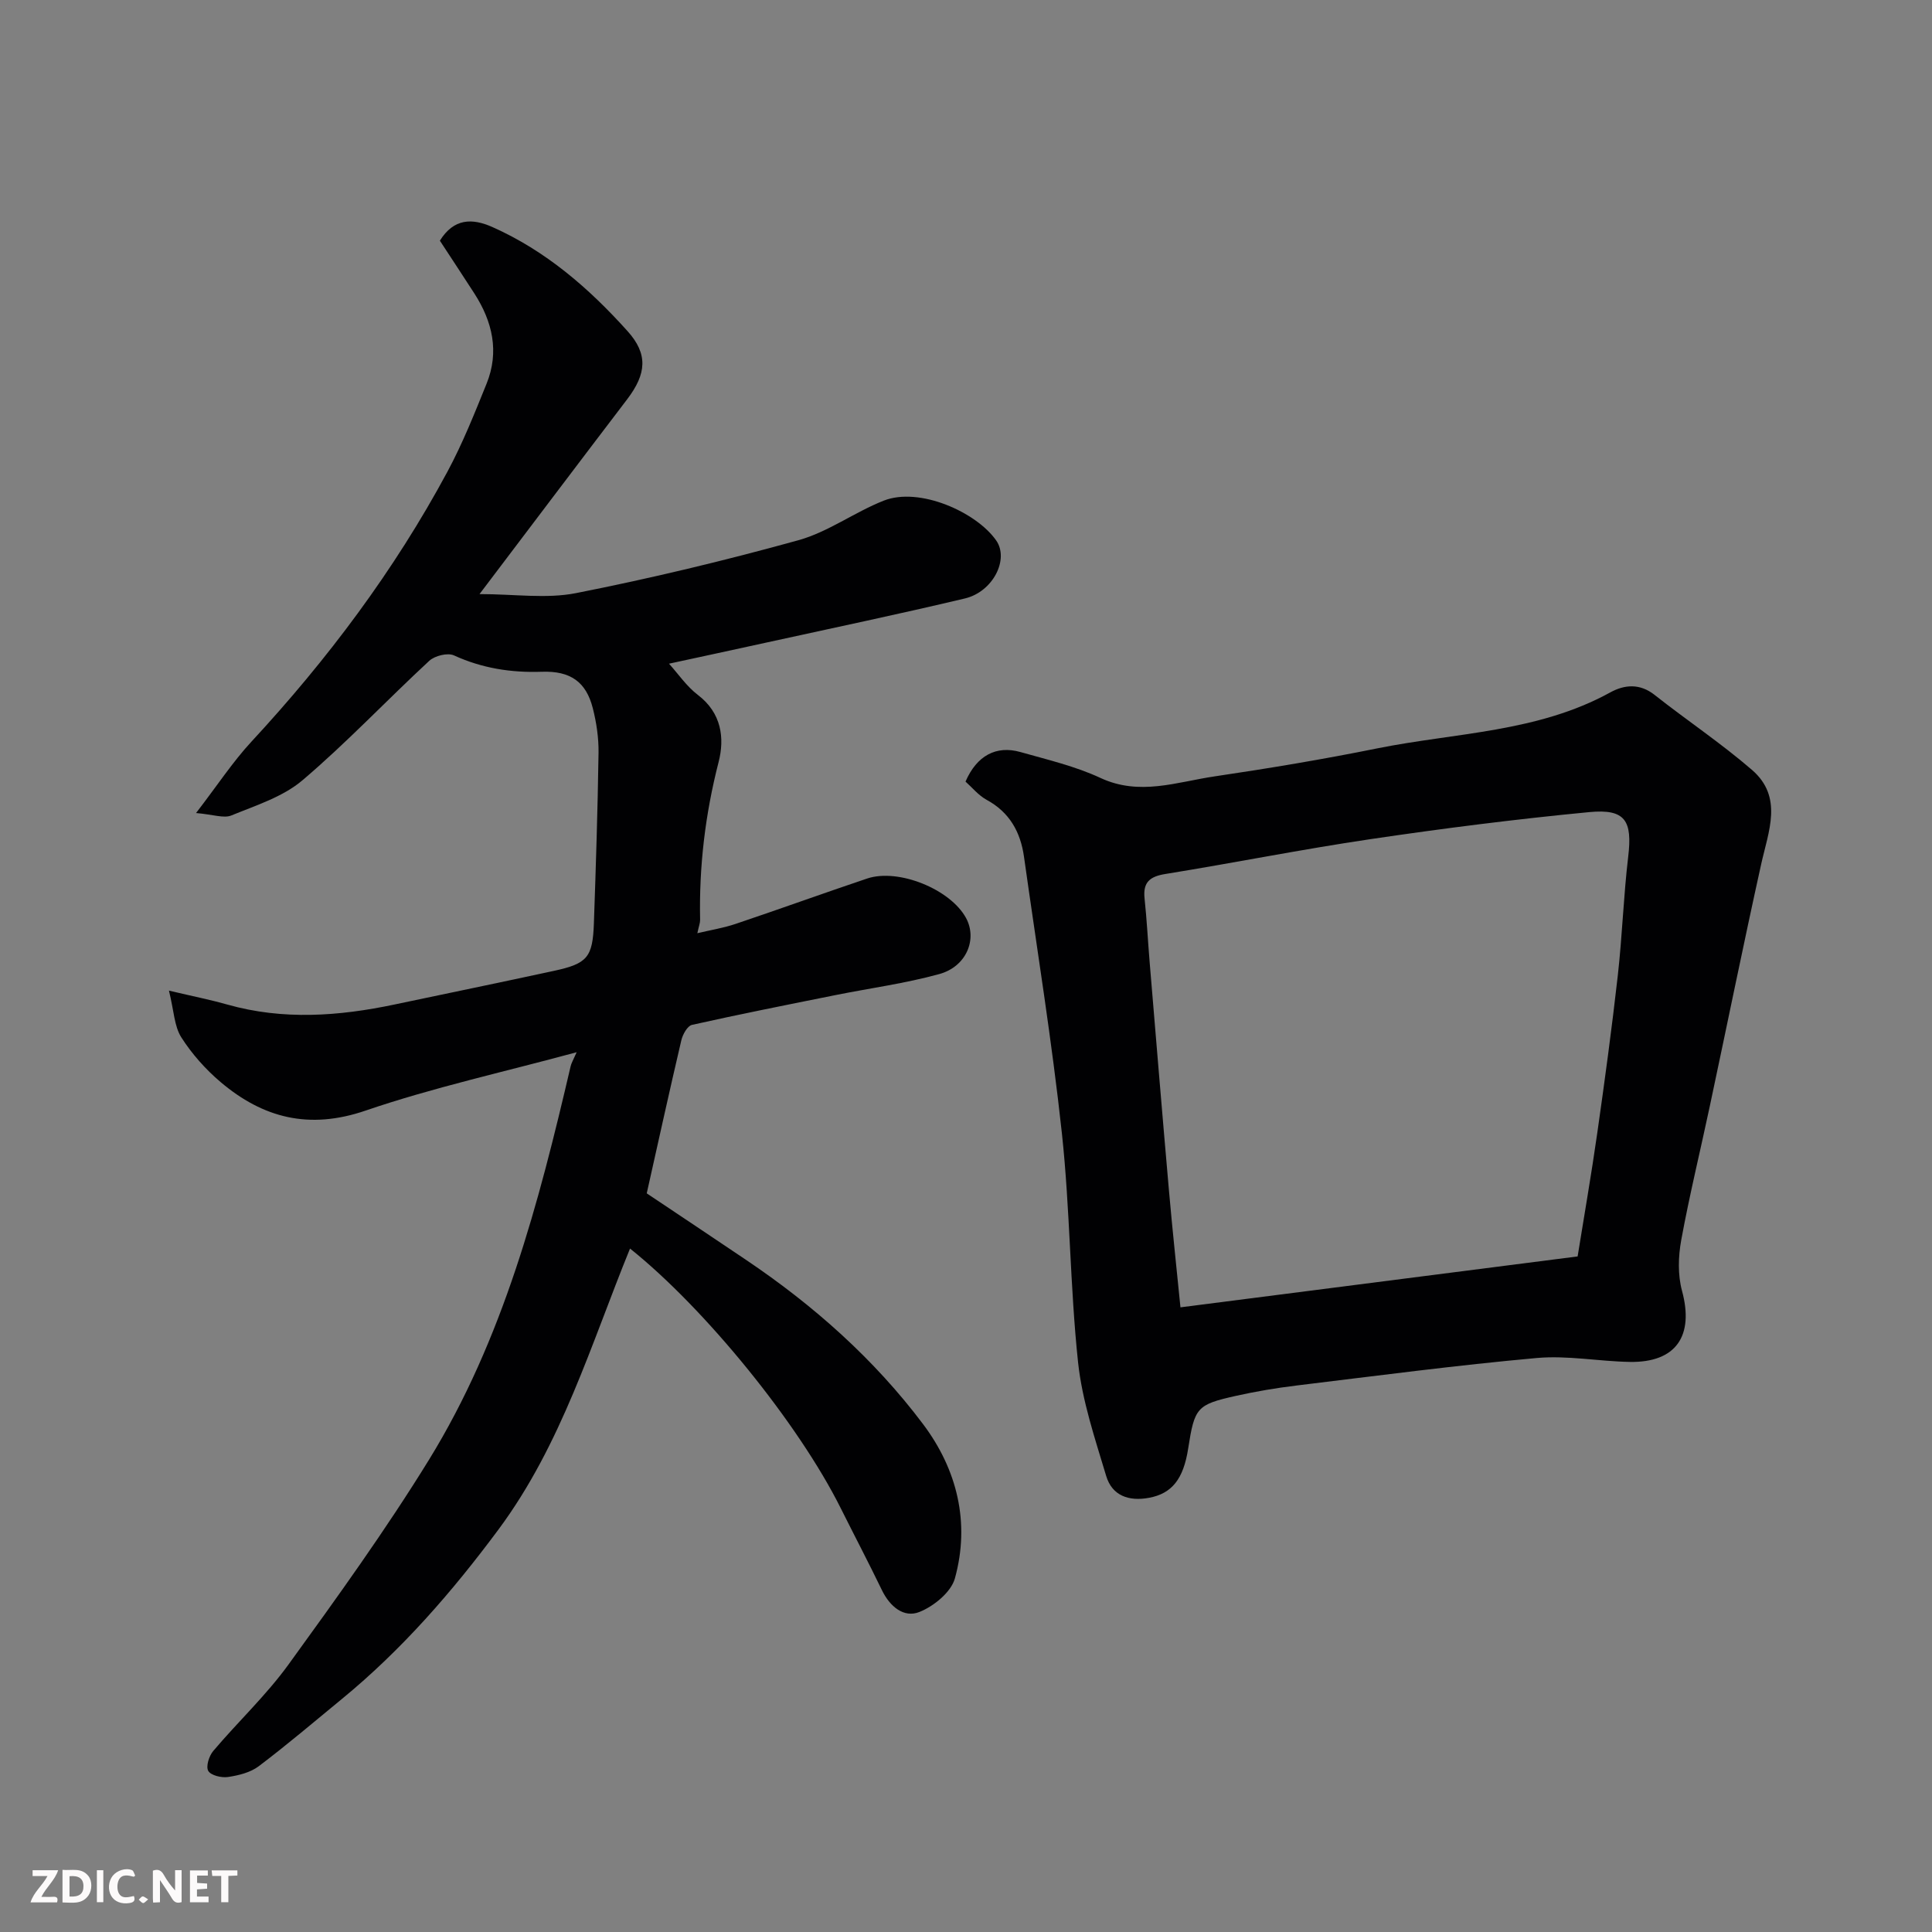
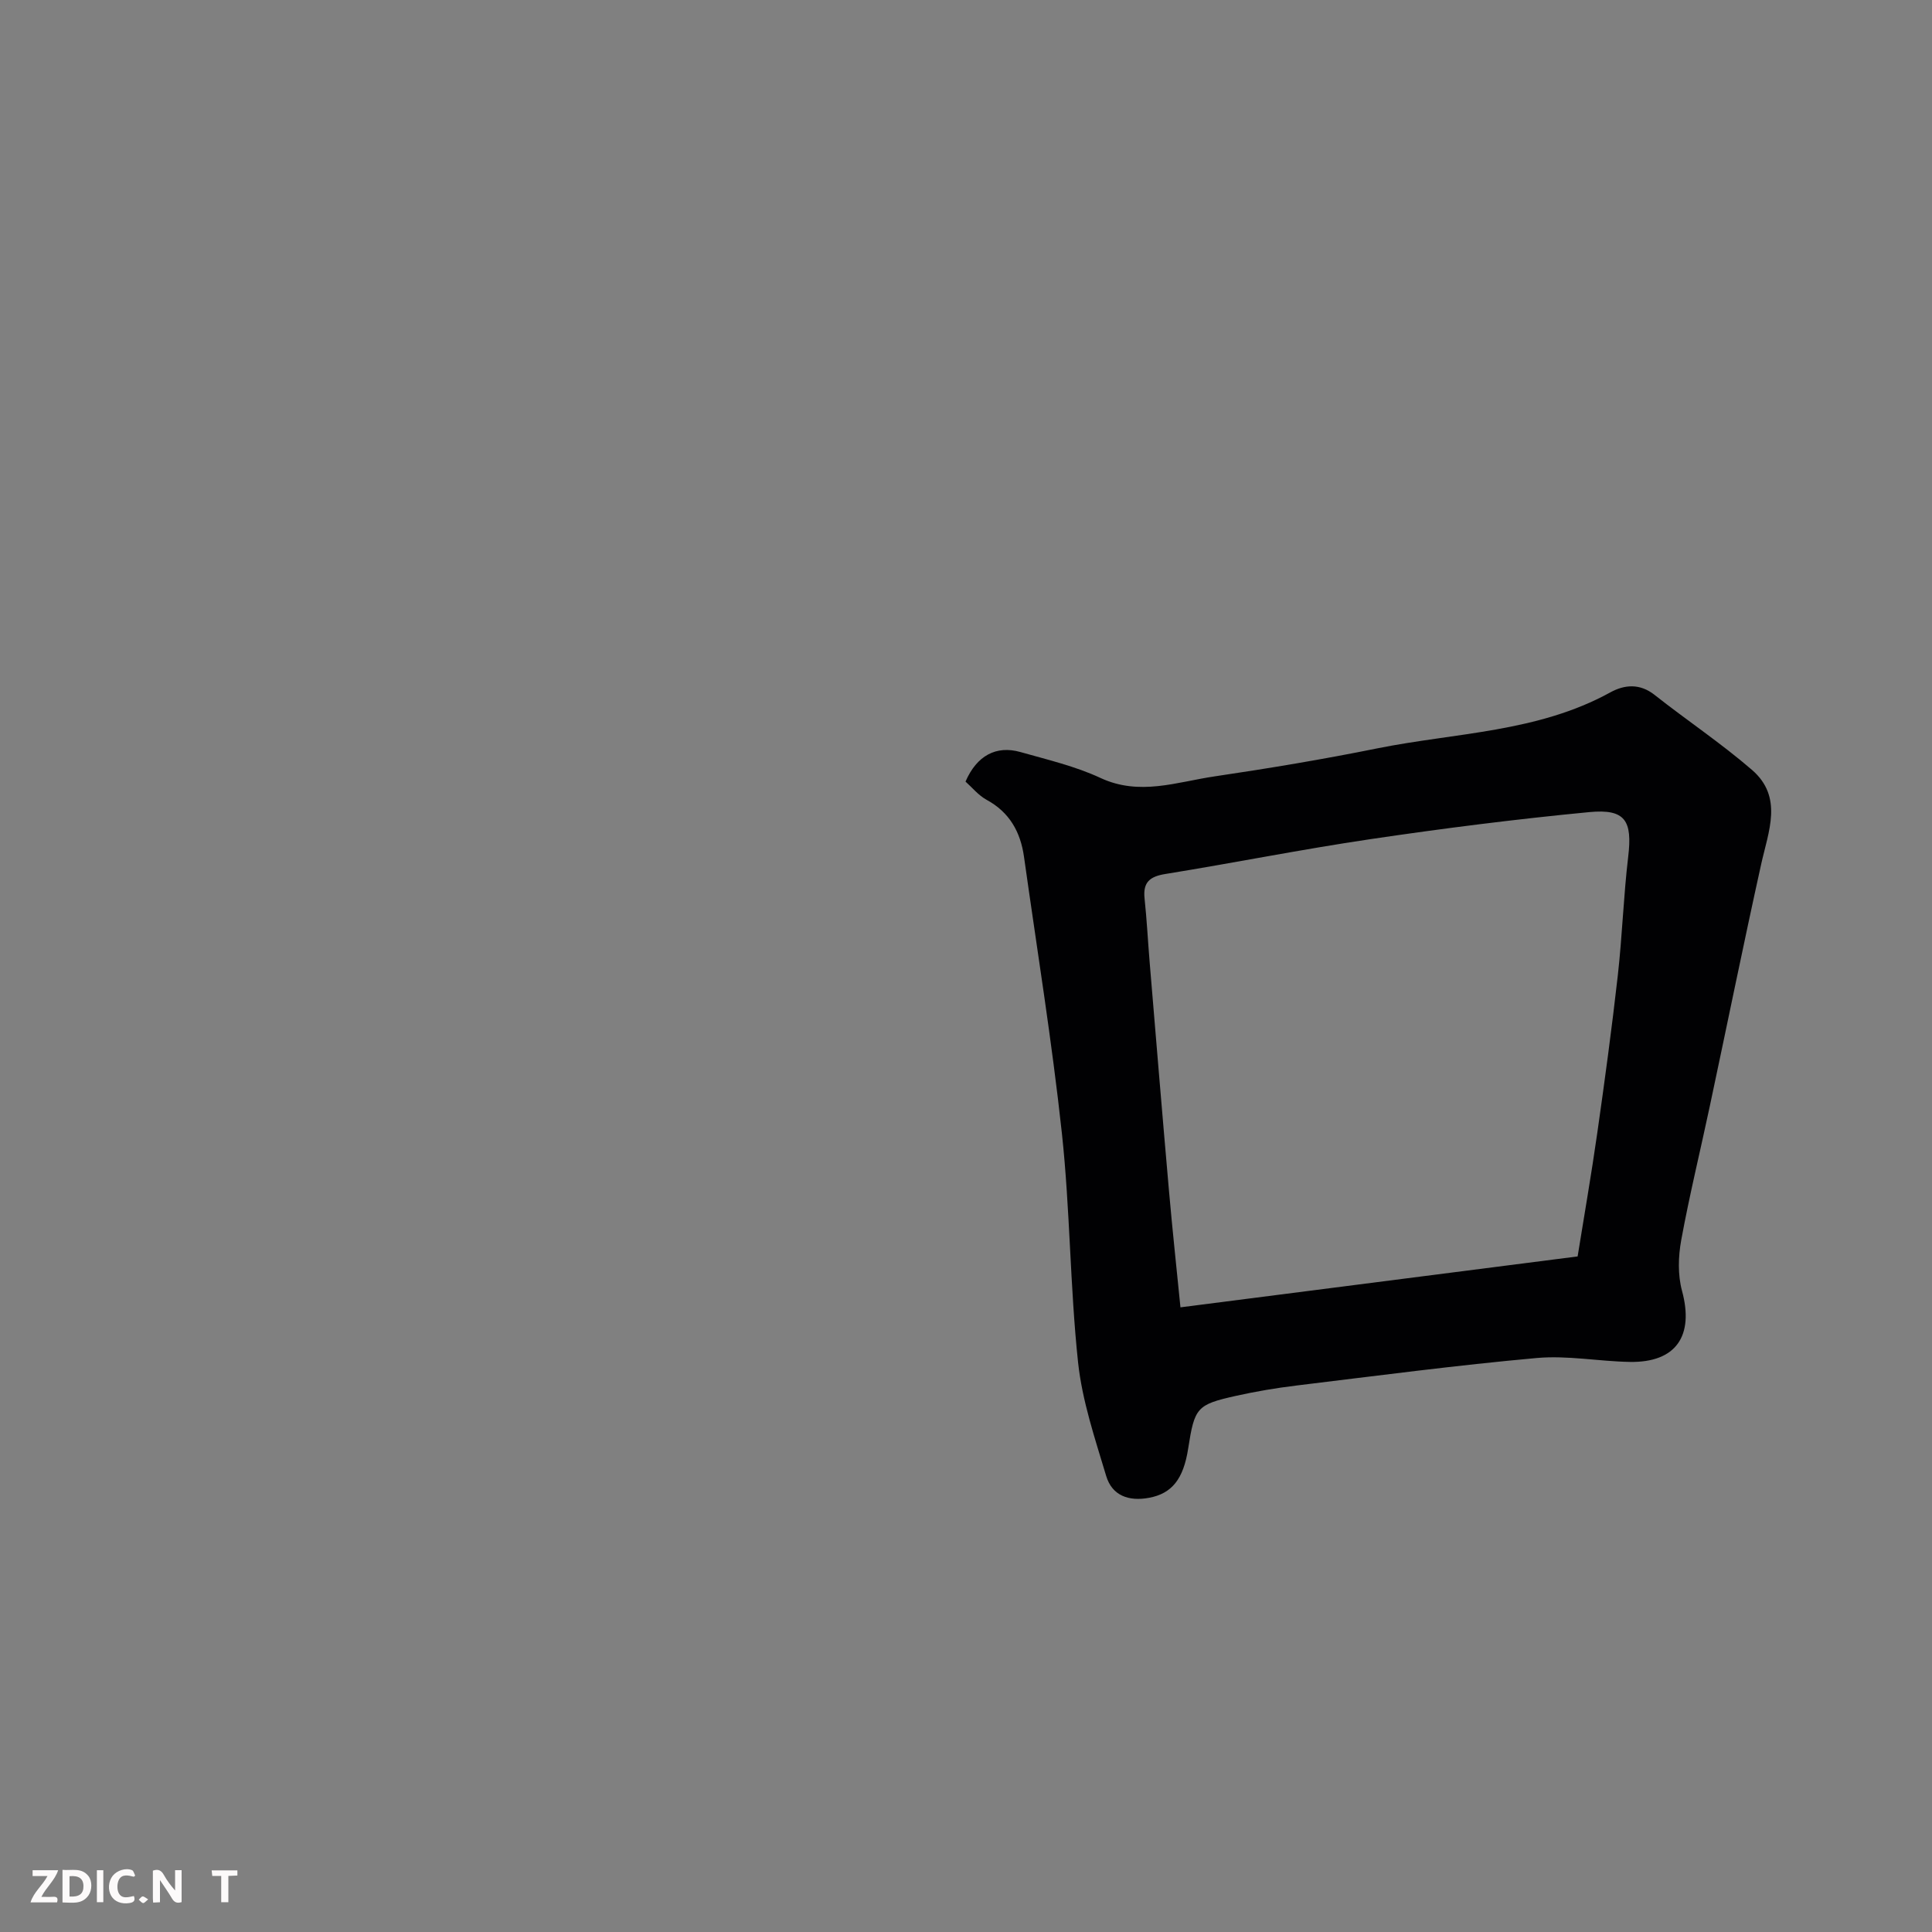
<svg xmlns="http://www.w3.org/2000/svg" enable-background="new 0 0 400 400" viewBox="0 0 400 400">
  <rect x="0" y="0" width="400" height="400" fill="#808080" stroke="none" />
-   <path d="m119.39 217.85c-15.29 4.15-29.77 7.32-43.71 12.09-11.65 3.99-21.2 1.55-30.02-5.92-3.11-2.64-5.95-5.83-8.13-9.26-1.45-2.28-1.51-5.44-2.55-9.66 5.19 1.22 8.67 1.91 12.08 2.88 11.56 3.27 23.09 2.42 34.63-.01 11-2.31 22-4.59 32.98-6.96 6.93-1.5 8.04-2.78 8.29-9.87.41-11.76.79-23.53.96-35.3.04-3.08-.43-6.24-1.19-9.23-1.38-5.39-4.57-7.74-10.55-7.53-6.37.22-12.36-.72-18.2-3.39-1.3-.59-3.97.07-5.11 1.13-8.82 8.16-17.09 16.95-26.24 24.72-4.06 3.45-9.65 5.21-14.73 7.29-1.55.64-3.71-.19-7.31-.5 4.4-5.71 7.57-10.57 11.45-14.76 15.77-17.03 29.59-35.45 40.59-55.9 3.14-5.84 5.62-12.07 8.11-18.23 2.67-6.61 1.23-12.84-2.52-18.67-2.39-3.7-4.81-7.37-7.15-10.94 2.9-4.65 6.69-4.69 10.88-2.82 11.06 4.92 19.99 12.66 27.97 21.54 4.26 4.73 3.97 8.81-.08 14.13-9.99 13.1-19.91 26.26-30.56 40.32 7.26 0 13.83 1.01 19.97-.2 15.47-3.05 30.84-6.74 46.04-10.95 6.17-1.71 11.63-5.81 17.66-8.19 7.39-2.92 19.18 2.36 23.29 8.22 2.74 3.9-.64 10.63-6.45 12.02-13.62 3.24-27.32 6.11-41 9.11-6.83 1.5-13.66 2.97-20.28 4.4 1.91 2.11 3.65 4.7 5.99 6.48 4.87 3.71 5.56 8.89 4.28 13.88-2.77 10.78-4.06 21.61-3.83 32.69.01.62-.25 1.25-.57 2.75 2.83-.67 5.45-1.09 7.93-1.93 9.1-3.06 18.12-6.33 27.22-9.39 6.47-2.17 17.24 2.22 20.47 8.16 2.39 4.4.1 10.07-5.53 11.62-7.04 1.94-14.35 2.92-21.53 4.36-9.9 1.99-19.81 3.95-29.67 6.16-.95.21-1.93 1.99-2.21 3.2-2.45 10.45-4.75 20.93-7.16 31.68 6.85 4.58 13.72 9.16 20.57 13.78 13.99 9.42 26.51 20.53 36.64 34 7.05 9.38 9.78 20.4 6.59 31.94-.79 2.85-4.37 5.77-7.34 6.95-3.25 1.3-6.13-1.14-7.76-4.5-2.77-5.72-5.72-11.35-8.56-17.03-8.71-17.45-28.04-41.28-43.6-53.71-8.09 19.82-14.15 40.52-27.2 58.12-9.59 12.92-20.01 24.92-32.45 35.13-5.7 4.68-11.32 9.47-17.21 13.92-1.73 1.31-4.17 1.91-6.38 2.24-1.34.2-3.54-.33-4.08-1.26-.53-.91.16-3.11 1.03-4.13 5.11-6.04 10.96-11.52 15.58-17.9 10.05-13.87 20.1-27.81 29.08-42.38 15.41-25.03 22.73-53.16 29.33-81.47.15-.66.5-1.22 1.25-2.92z" fill="#010103" />
  <path d="m199.9 161.82c2.32-5.37 6.34-7.54 11.36-6.12 5.6 1.59 11.36 2.93 16.59 5.37 8.09 3.76 15.78.83 23.57-.32 11.29-1.67 22.56-3.55 33.74-5.81 16.21-3.26 33.2-3.3 48.24-11.59 2.93-1.61 6.1-1.9 9.16.52 6.66 5.26 13.76 9.99 20.17 15.53 6.5 5.63 3.41 12.7 1.9 19.53-3.69 16.67-7.08 33.41-10.64 50.12-1.96 9.23-4.21 18.41-5.91 27.7-.62 3.39-.73 7.2.16 10.49 2.53 9.32-1.21 14.89-10.79 14.73-6.43-.11-12.93-1.38-19.28-.81-16.63 1.5-33.19 3.69-49.77 5.7-4.2.51-8.39 1.22-12.52 2.14-8.11 1.81-8.56 2.42-9.88 10.9-.99 6.39-3.41 9.32-8.08 10.2-4.22.79-7.68-.43-8.9-4.53-2.32-7.74-4.97-15.56-5.82-23.53-1.67-15.72-1.65-31.62-3.34-47.34-2.07-19.16-5.17-38.21-7.85-57.3-.72-5.13-2.98-9.22-7.75-11.81-1.71-.94-3.03-2.59-4.36-3.77zm126.73 98.31c1.36-8.46 2.85-17 4.07-25.57 1.55-10.85 3.02-21.72 4.25-32.61.92-8.17 1.18-16.41 2.15-24.57.89-7.46-.57-9.96-8.07-9.24-15.14 1.45-30.26 3.37-45.31 5.6-14.19 2.1-28.28 4.92-42.44 7.21-3.23.52-4.67 1.71-4.31 5.07.47 4.41.69 8.86 1.06 13.28 1.31 15.73 2.61 31.46 3.99 47.18.71 8.12 1.59 16.23 2.38 24.19 27.51-3.53 54.77-7.02 82.23-10.54z" fill="#010103" />
  <g fill="#fcfafa">
    <path d="m37.59 393.81c-.92.31-1.52.05-2-.78-.7-1.2-1.52-2.34-2.47-3.78v4.59c-.55.03-.95.05-1.41.07-.03-.37-.06-.64-.06-.91 0-1.91 0-3.81 0-5.7 1.13-.41 1.77-.03 2.29.91.62 1.11 1.38 2.14 2.31 3.19v-4.2h1.35v6.61z" />
    <path d="m12.94 393.88v-6.75c1.9.19 3.93-.54 5.37 1.29.8 1.01.78 2.88.03 3.97-1.37 1.97-3.4 1.51-5.4 1.49m1.45-1.22c2.04.12 2.92-.58 2.89-2.21-.03-1.51-.98-2.19-2.89-2z" />
    <path d="m11.81 393.87h-5.49c.68-2.18 2.47-3.48 3.51-5.45h-3.08v-1.21h5.29c-.71 2.13-2.44 3.48-3.47 5.51.86 0 1.63.04 2.39-.01.79-.05 1.14.21.85 1.16" />
-     <path d="m39.33 393.86v-6.61h3.7v1.07h-2.22v1.52c.68.04 1.34.09 2.07.13v1.07c-.72.05-1.38.09-2.1.14v1.48h2.4v1.19h-3.84z" />
    <path d="m27.71 388.56c-1.15-.3-2.46-.61-3.1.64-.37.73-.41 1.93-.06 2.67.63 1.35 1.99.93 3.17.68.35.94-.01 1.32-.93 1.46-1.62.25-3.05-.27-3.76-1.48-.73-1.24-.6-3.03.31-4.17.88-1.11 2.71-1.7 4-1.16.32.13.44.74.65 1.12-.1.08-.19.16-.28.24" />
    <path d="m49.15 387.24v1.07c-.59.02-1.17.05-1.87.08v5.44h-1.48v-5.44h-1.85c-.05-.4-.08-.73-.13-1.15z" />
    <path d="m20.06 387.21h1.33v6.62h-1.33z" />
    <path d="m30.68 393.25c-.49.38-.8.79-1.05.76-.32-.05-.6-.45-.9-.7.26-.24.51-.64.8-.67.29-.04.62.3 1.15.61" />
  </g>
</svg>